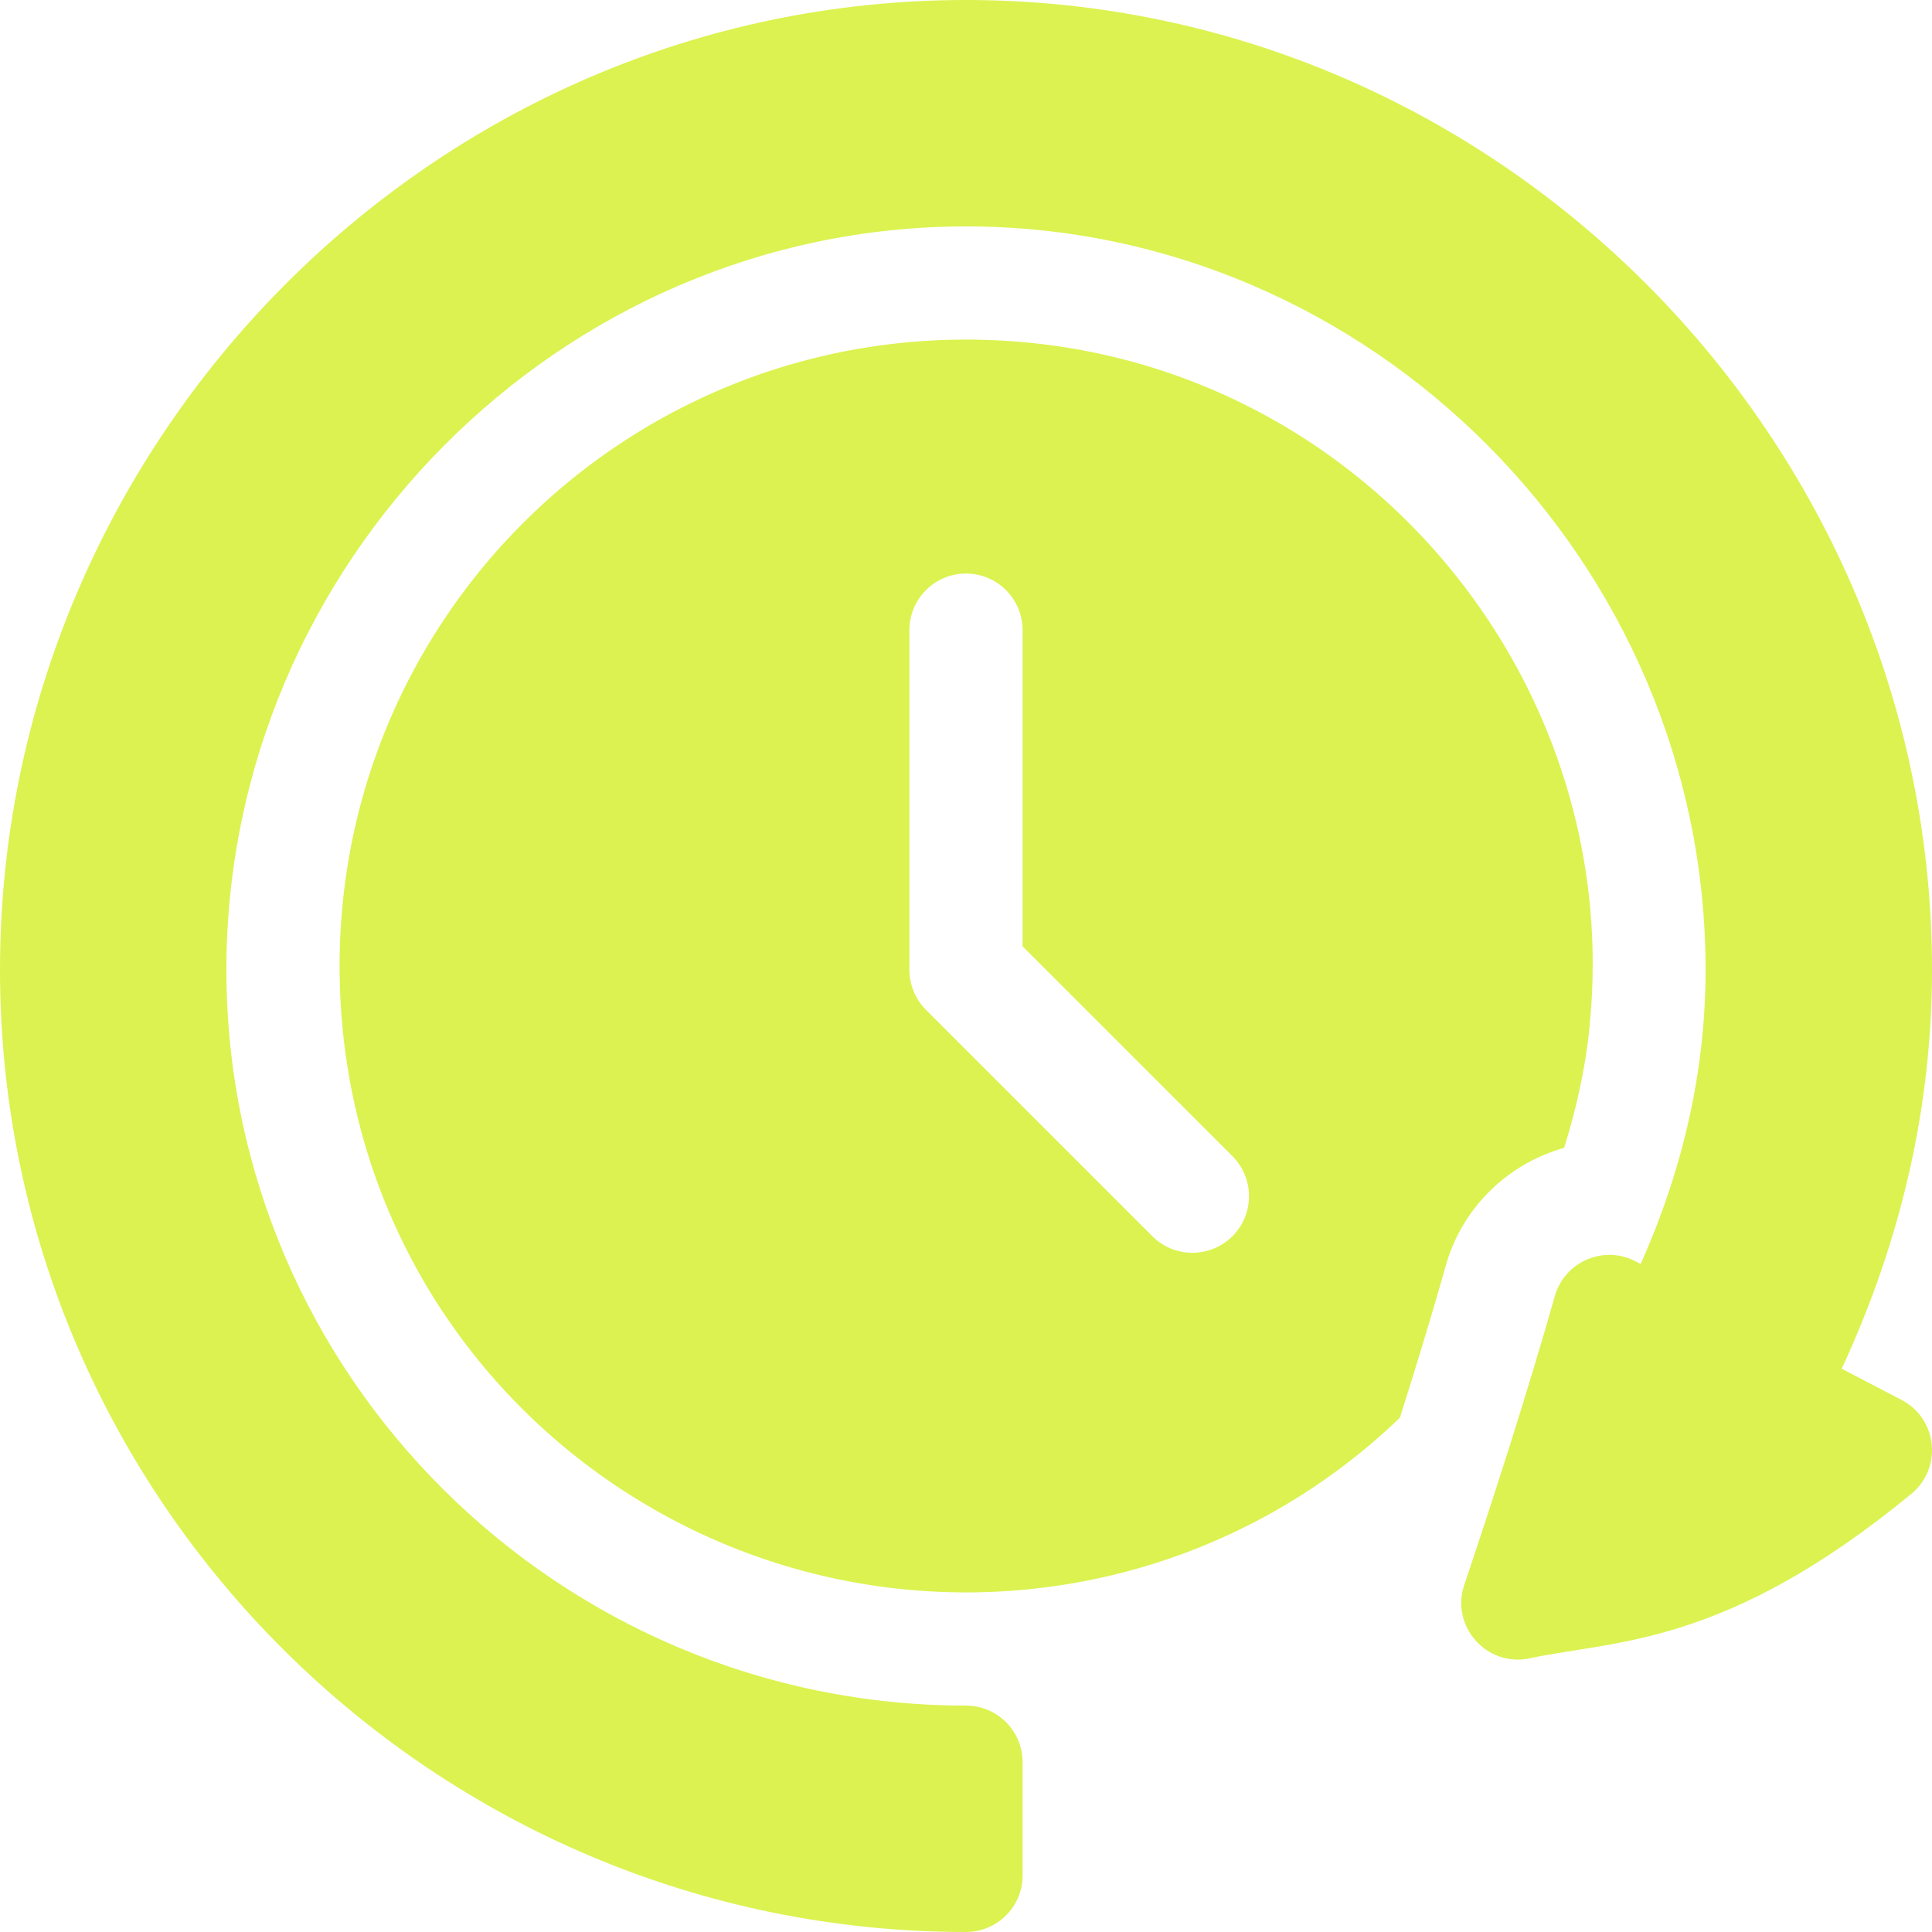
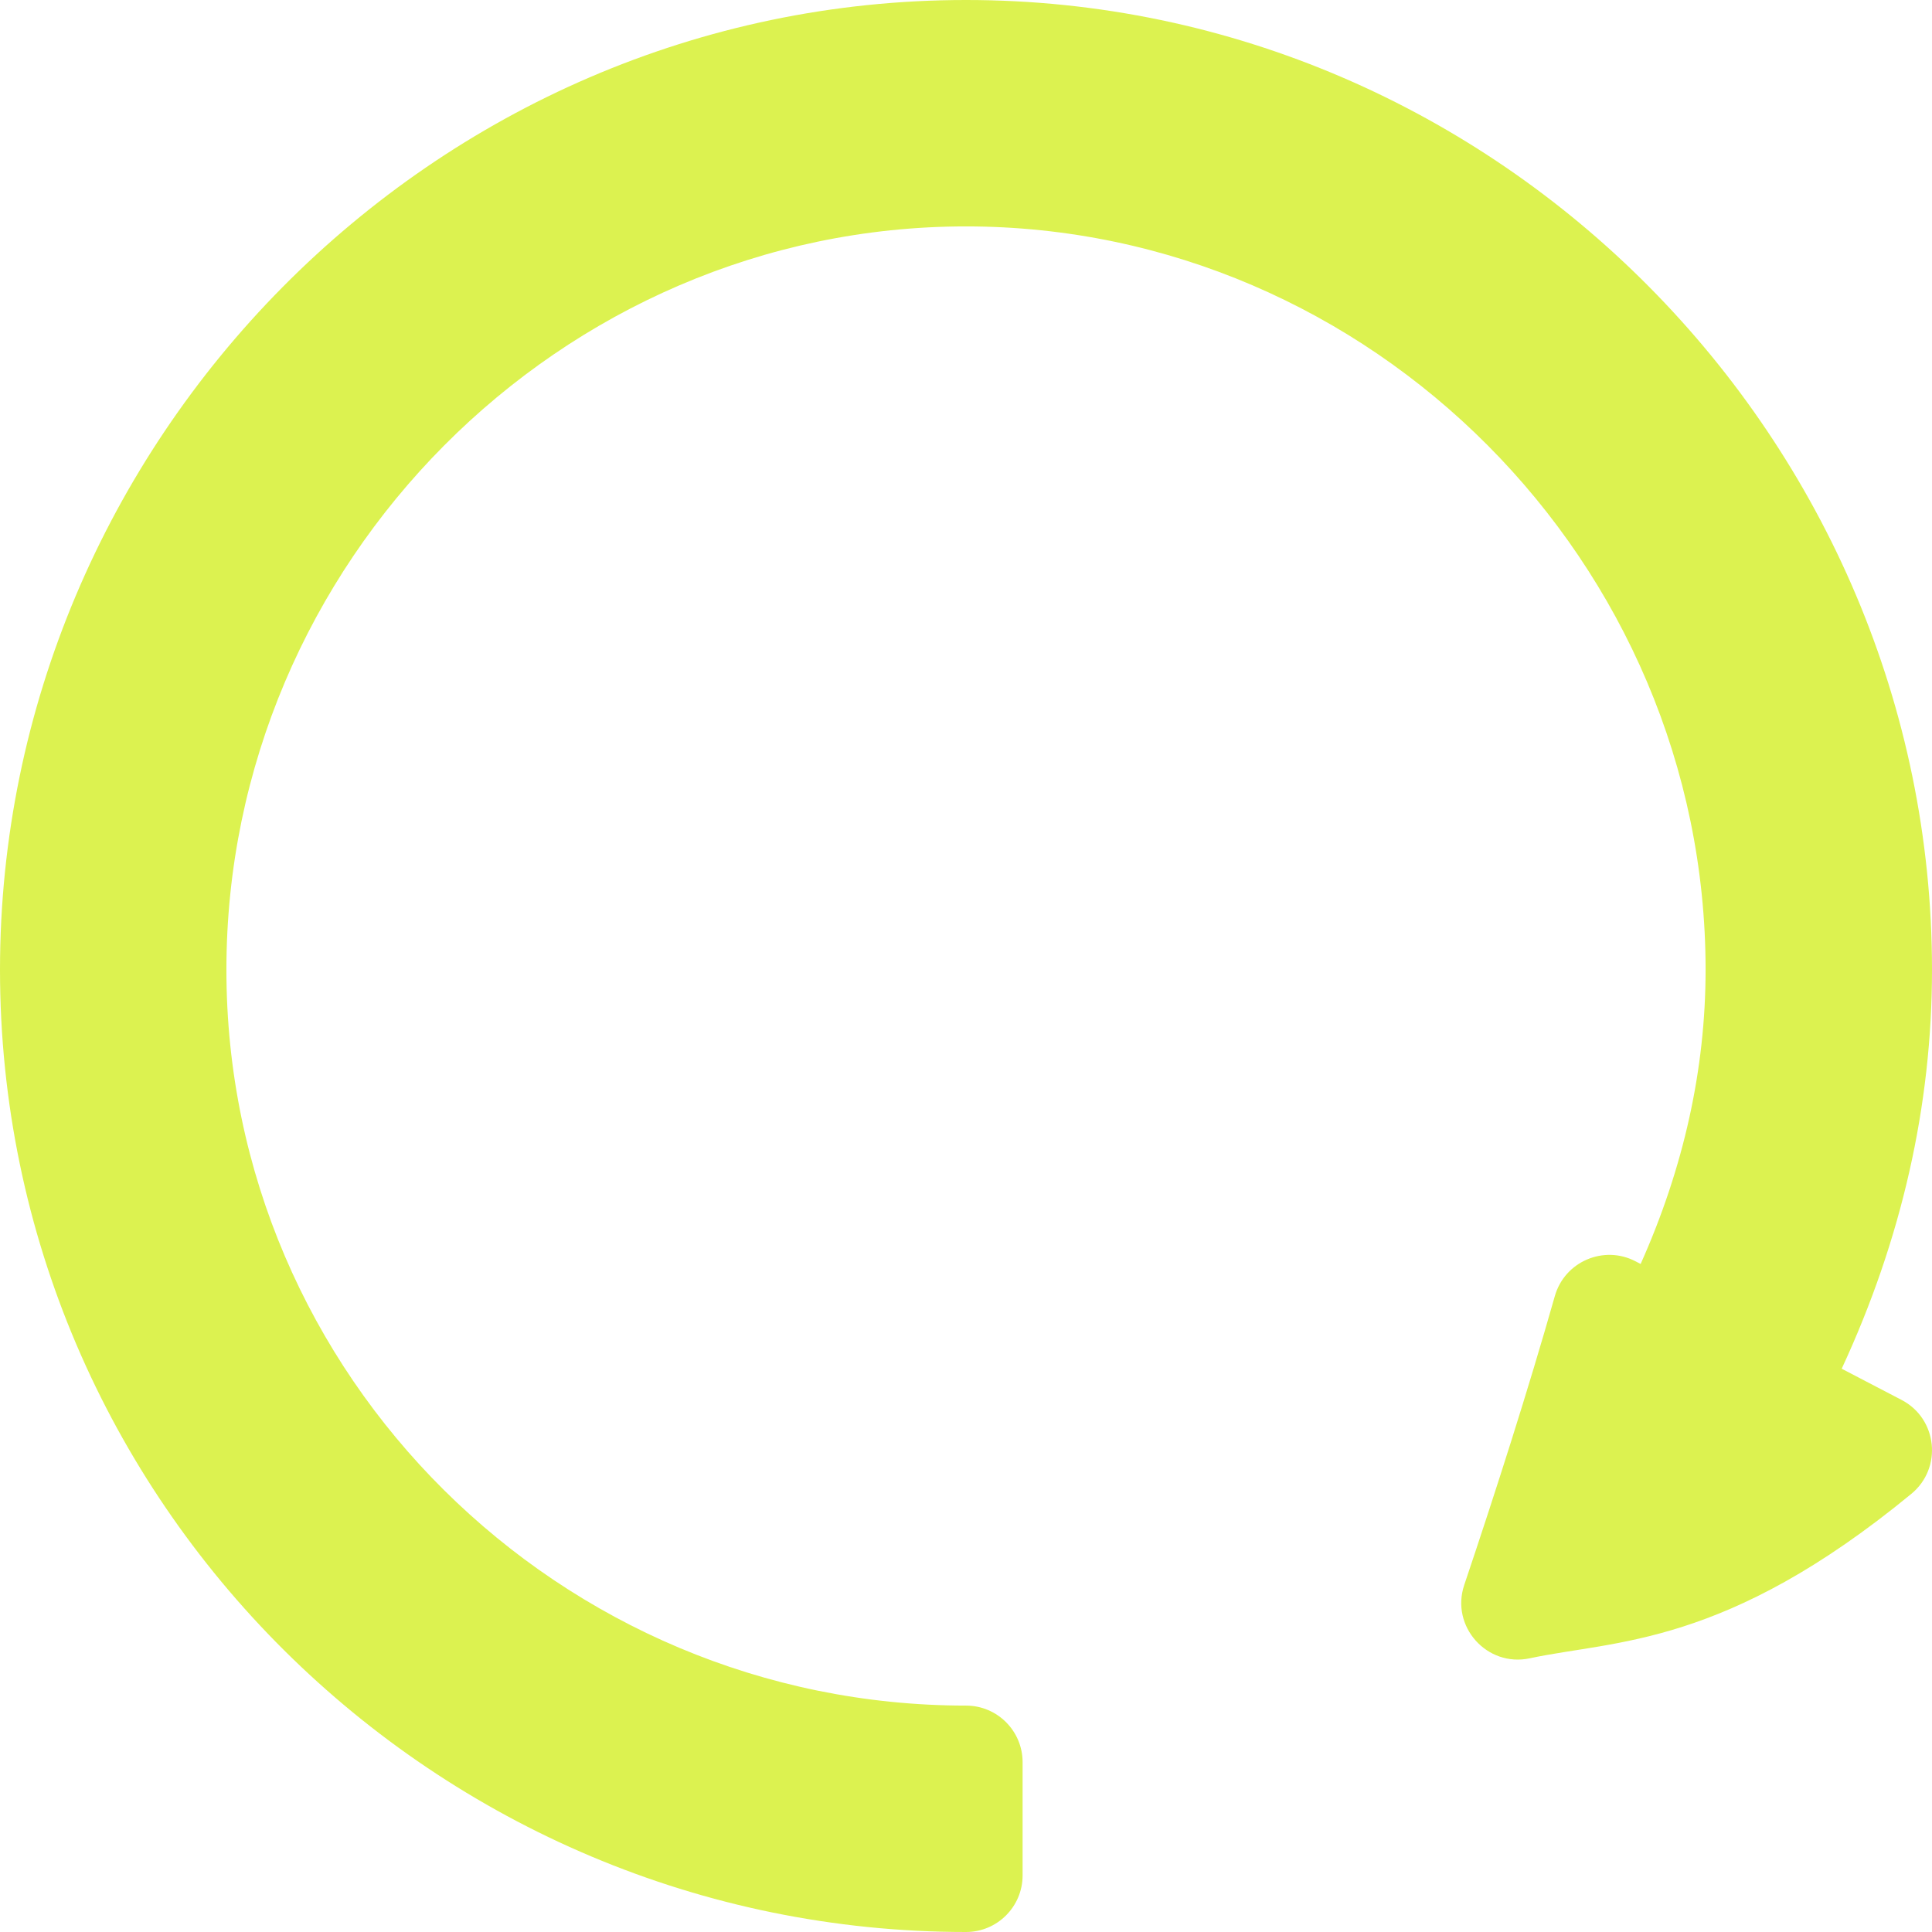
<svg xmlns="http://www.w3.org/2000/svg" version="1.1" width="512" height="512" x="0" y="0" viewBox="0 0 512 512" style="enable-background:new 0 0 512 512" xml:space="preserve" class="">
  <g>
    <path d="m503.939 370.997-15.87-8.272C503.954 328.479 512 292.98 512 257 512 116.86 397.26 0 256 0 114.44 0 0 117.16 0 257c0 140.83 115.36 255 256 255 8.28 0 15-6.72 15-15v-30c0-8.284-6.715-15-14.998-15H256c-107.57 0-196-87.3-196-195 0-107.8 88.5-197 196-197 107.39 0 196 89.11 196 197 0 26.269-5.791 52.438-17.215 77.965l-1.372-.714c-8.402-4.376-18.775.077-21.368 9.228-6.98 24.628-15.793 52.183-24.002 76.541-3.708 11.003 6.02 21.877 17.365 19.445 22.593-4.843 51.752-2.953 101.121-43.582 8.304-6.835 6.929-19.924-2.59-24.886z" fill="#dcf250" opacity="1" data-original="#000000" />
-     <path d="M256 90c-91.579 0-166 74.209-166 166 0 94.571 76.738 166 166 166 42.188 0 83.452-15.98 114.98-46.28 4.12-12.98 8.37-26.91 12.2-40.42 4.34-15.3 16.46-26.94 31.31-31.09 3.913-12.305 6.219-24.922 6.85-33.33C430.375 176.443 355.735 90 256 90zm70.61 237.61c-5.86 5.85-15.36 5.86-21.22 0l-60-60A15.027 15.027 0 0 1 241 257v-90c0-8.28 6.72-15 15-15s15 6.72 15 15v83.79l55.61 55.6c5.85 5.86 5.85 15.36 0 21.22z" fill="#dcf250" opacity="1" data-original="#000000" />
  </g>
</svg>